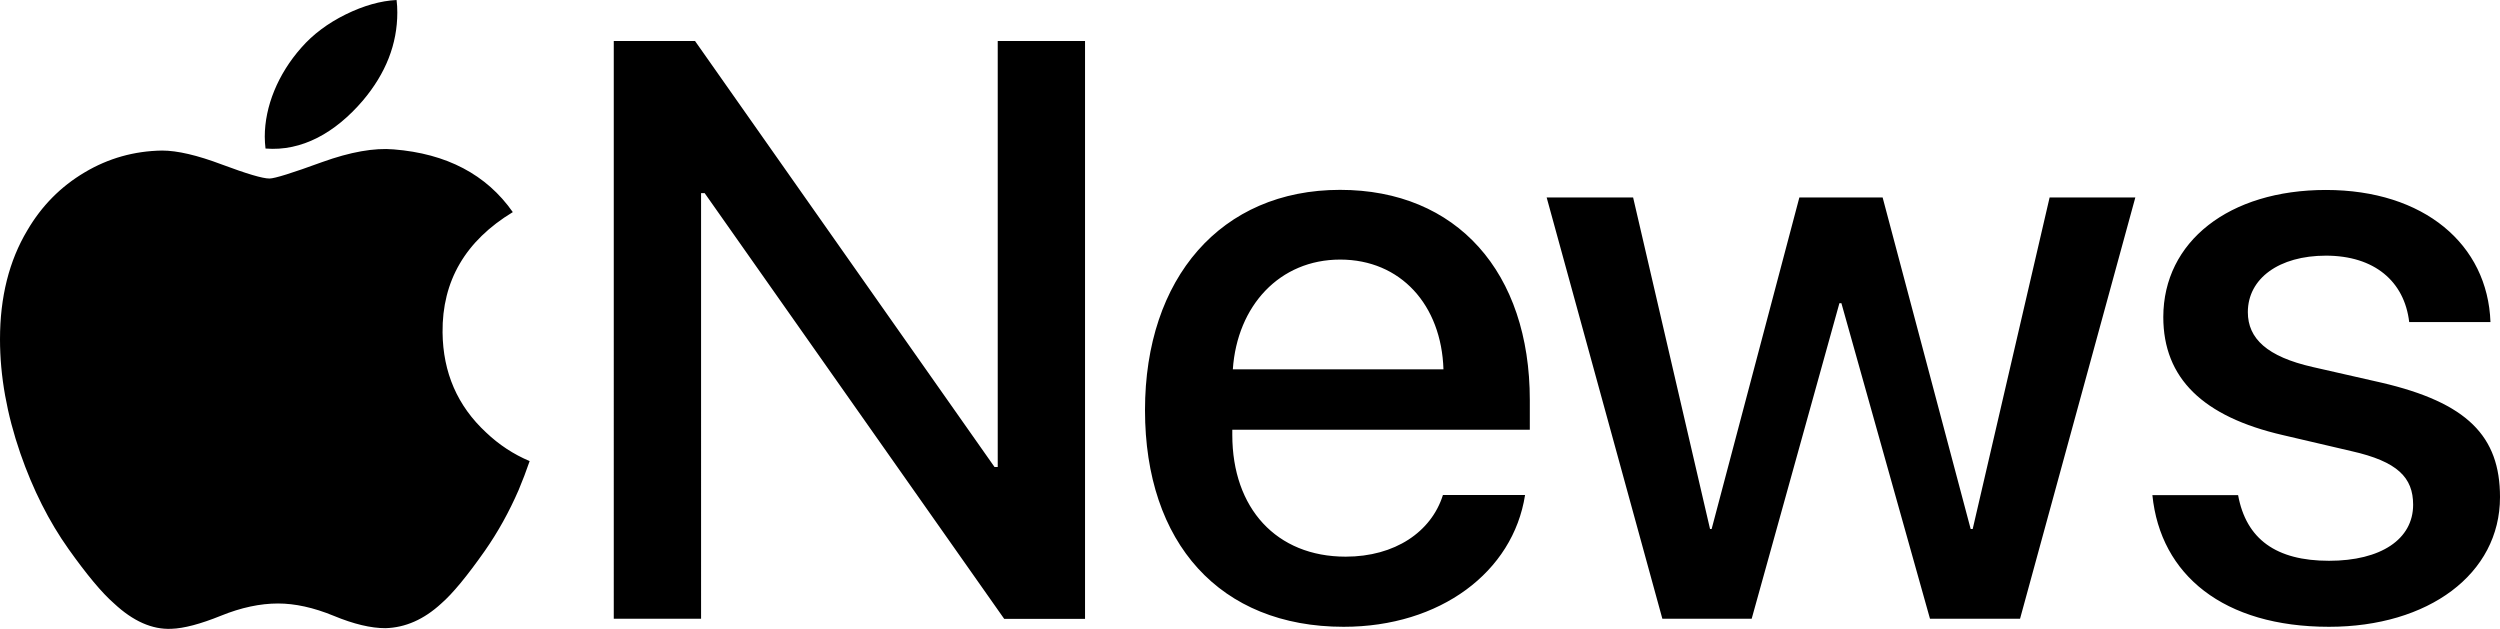
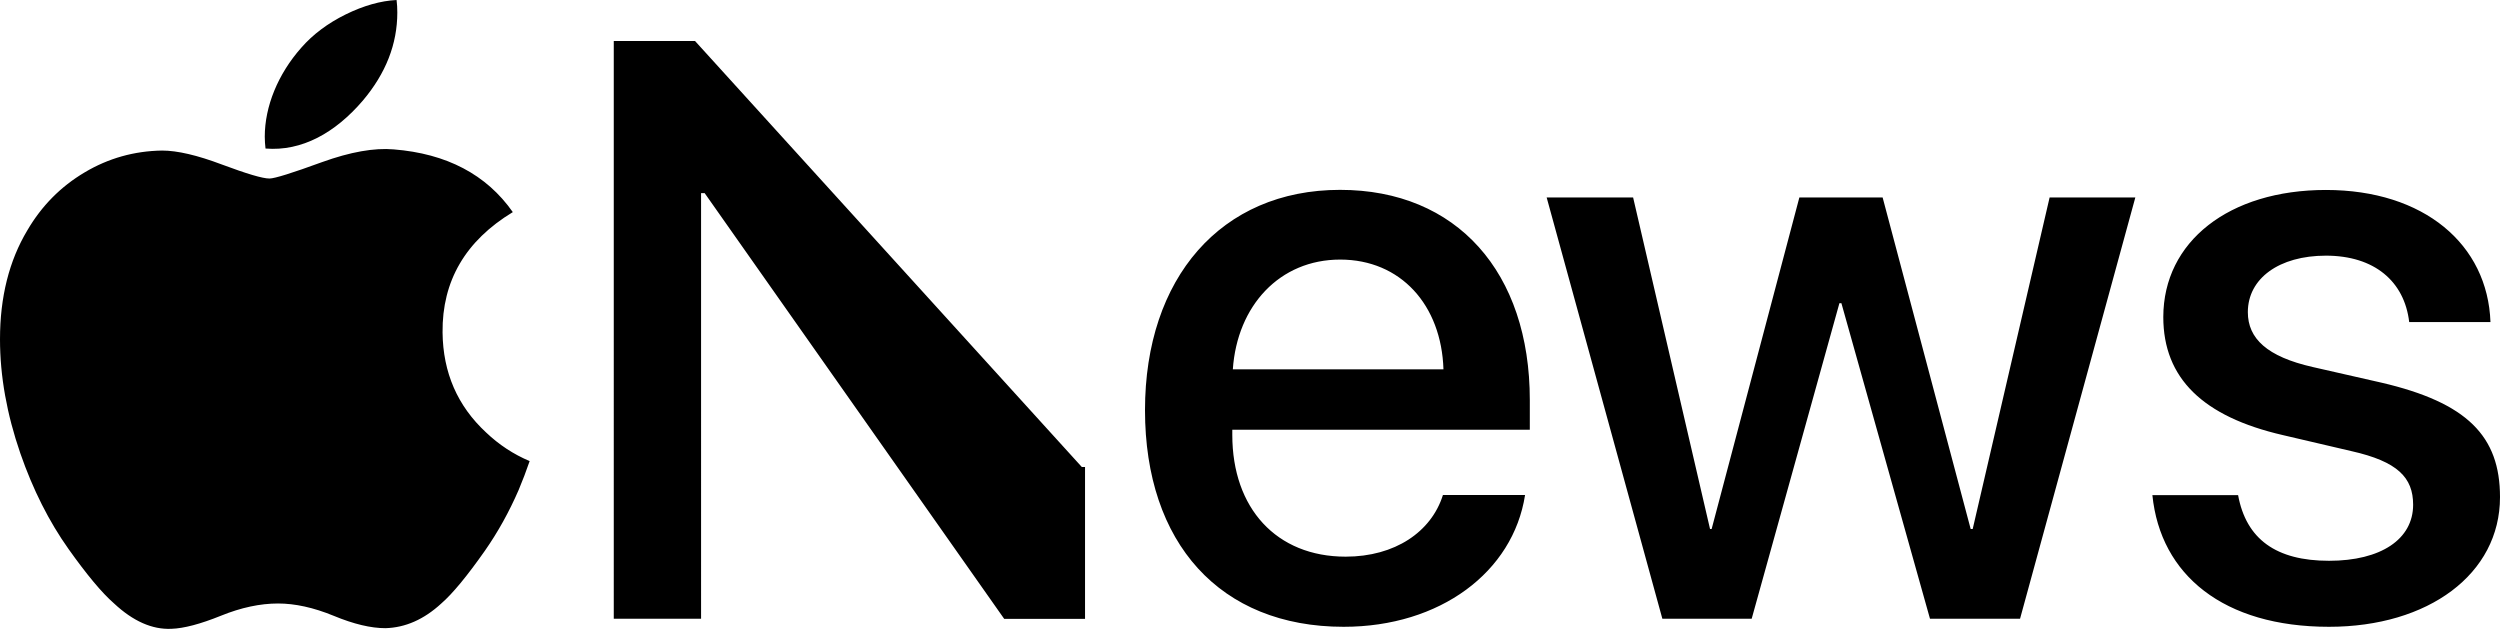
<svg xmlns="http://www.w3.org/2000/svg" viewBox="0 0 2359.6 593.6" style="enable-background:new 0 0 2359.6 593.6" xml:space="preserve">
-   <path d="M1264.9 245c-57.1 0-97.2 43.5-101.3 103.6h198.8c-1.9-60.8-40.4-103.6-97.5-103.6z" style="fill:none" />
-   <path d="m2247.4 361.1-64.6-14.7c-43.1-9.8-61.2-26.9-61.2-51.8 0-31.8 29.5-53.3 73.7-53.3 45.7 0 74.1 24.2 78.6 62.7h76.7c-2.6-73.3-62.7-124.7-155.3-124.7-91.5 0-153.4 48.7-153.5 119.9 0 57.8 37.4 94.1 113 111.5l64.6 15.1c43.5 9.8 58.2 24.9 58.2 50.6 0 32.5-30.3 52.9-79.4 52.9-49.9 0-78.2-20.4-85.8-62h-80.9c7.6 75.5 67.3 124.3 166.7 124.3 93.8 0 161.4-49.8 161.4-122.4 0-57.5-30.9-89.2-112.2-108.1zM1736.1 286.2h1.9l83.6 297.8h85l108.8-397.6h-80.9l-72.6 312.9h-1.9l-83.1-312.9h-78.6l-82.8 312.9h-1.5l-72.6-312.9h-81.6L1569 584h84.3zM1443.9 405.6v-28c0-120.5-68.7-198.4-179.1-198.4-112.3 0-184.1 83.2-184.1 207.9 0 125.5 70.7 204.5 187.5 204.5 91.1 0 159.9-51.7 171.2-124.3v-.1h-77.5c-10.9 34.8-45.3 58.2-91.8 58.2-65.4 0-107-45.7-107-114.9v-4.9h280.8zm-179-160.6c57.1 0 95.6 42.8 97.5 103.6h-198.8c4.1-60.1 44.2-103.6 101.3-103.6zM665.1 182.3l282.7 401.8h76.3V38.7h-82.4v402.1h-3L656 38.7h-76.7V584h82.4V182.3zM250.6 140.2c-.4-3.6-.7-7.3-.7-11.2 0-28.5 12.4-59 34.4-83.9 11-12.6 25-23.1 42-31.5C343.2 5.3 359.2.8 374.3 0c.5 3.9.7 7.8.7 11.8 0 29.7-10.8 57.4-32.5 83.1-26.1 30.5-57.6 48.1-91.9 45.3zm-97.6 1.9c-26.2.4-50.6 7.2-73.1 20.6-22.6 13.4-40.6 31.6-54.1 54.7C8.6 246.1 0 280.4 0 320.2c0 34.7 6.4 70.6 19.2 107.7 11.9 34.3 27.1 64.4 45.5 90.3 17.2 24.2 31.5 41.4 43 51.4 17.9 16.7 35.9 24.7 54 23.9 11.9-.4 27.4-4.5 46.7-12.3 19.2-7.8 37.2-11.6 54-11.6 16 0 33.5 3.8 52.5 11.6 19 7.9 35.3 11.7 48.8 11.7 18.8-.5 36.4-8.2 52.8-23.3 10.6-9.2 24.3-25.8 41.1-49.7 12.3-17.6 22.9-36.7 31.9-57.4 3.7-8.8 7.2-18 10.4-27.3-15.2-6.4-28.9-15.4-41.1-27-27-25-40.7-56.5-41.1-94.4-.5-48.6 21.6-86.5 66.3-113.6-24.9-35.5-62.5-55.2-112.4-59.2-18.4-1.6-40.9 2.4-67.6 12-28.2 10.3-44.8 15.5-49.7 15.5-6.5 0-21.5-4.5-44.8-13.2-23.3-8.8-42.2-13.2-56.5-13.2z" />
+   <path d="m2247.4 361.1-64.6-14.7c-43.1-9.8-61.2-26.9-61.2-51.8 0-31.8 29.5-53.3 73.7-53.3 45.7 0 74.1 24.2 78.6 62.7h76.7c-2.6-73.3-62.7-124.7-155.3-124.7-91.5 0-153.4 48.7-153.5 119.9 0 57.8 37.4 94.1 113 111.5l64.6 15.1c43.5 9.8 58.2 24.9 58.2 50.6 0 32.5-30.3 52.9-79.4 52.9-49.9 0-78.2-20.4-85.8-62h-80.9c7.6 75.5 67.3 124.3 166.7 124.3 93.8 0 161.4-49.8 161.4-122.4 0-57.5-30.9-89.2-112.2-108.1zM1736.1 286.2h1.9l83.6 297.8h85l108.8-397.6h-80.9l-72.6 312.9h-1.9l-83.1-312.9h-78.6l-82.8 312.9h-1.5l-72.6-312.9h-81.6L1569 584h84.3zM1443.9 405.6v-28c0-120.5-68.7-198.4-179.1-198.4-112.3 0-184.1 83.2-184.1 207.9 0 125.5 70.7 204.5 187.5 204.5 91.1 0 159.9-51.7 171.2-124.3v-.1h-77.5c-10.9 34.8-45.3 58.2-91.8 58.2-65.4 0-107-45.7-107-114.9v-4.9h280.8zm-179-160.6c57.1 0 95.6 42.8 97.5 103.6h-198.8c4.1-60.1 44.2-103.6 101.3-103.6zM665.1 182.3l282.7 401.8h76.3V38.7v402.1h-3L656 38.7h-76.7V584h82.4V182.3zM250.6 140.2c-.4-3.6-.7-7.3-.7-11.2 0-28.5 12.4-59 34.4-83.9 11-12.6 25-23.1 42-31.5C343.2 5.3 359.2.8 374.3 0c.5 3.9.7 7.8.7 11.8 0 29.7-10.8 57.4-32.5 83.1-26.1 30.5-57.6 48.1-91.9 45.3zm-97.6 1.9c-26.2.4-50.6 7.2-73.1 20.6-22.6 13.4-40.6 31.6-54.1 54.7C8.6 246.1 0 280.4 0 320.2c0 34.7 6.4 70.6 19.2 107.7 11.9 34.3 27.1 64.4 45.5 90.3 17.2 24.2 31.5 41.4 43 51.4 17.9 16.7 35.9 24.7 54 23.9 11.9-.4 27.4-4.5 46.7-12.3 19.2-7.8 37.2-11.6 54-11.6 16 0 33.5 3.8 52.5 11.6 19 7.9 35.3 11.7 48.8 11.7 18.8-.5 36.4-8.2 52.8-23.3 10.6-9.2 24.3-25.8 41.1-49.7 12.3-17.6 22.9-36.7 31.9-57.4 3.7-8.8 7.2-18 10.4-27.3-15.2-6.4-28.9-15.4-41.1-27-27-25-40.7-56.5-41.1-94.4-.5-48.6 21.6-86.5 66.3-113.6-24.9-35.5-62.5-55.2-112.4-59.2-18.4-1.6-40.9 2.4-67.6 12-28.2 10.3-44.8 15.5-49.7 15.5-6.5 0-21.5-4.5-44.8-13.2-23.3-8.8-42.2-13.2-56.5-13.2z" />
</svg>